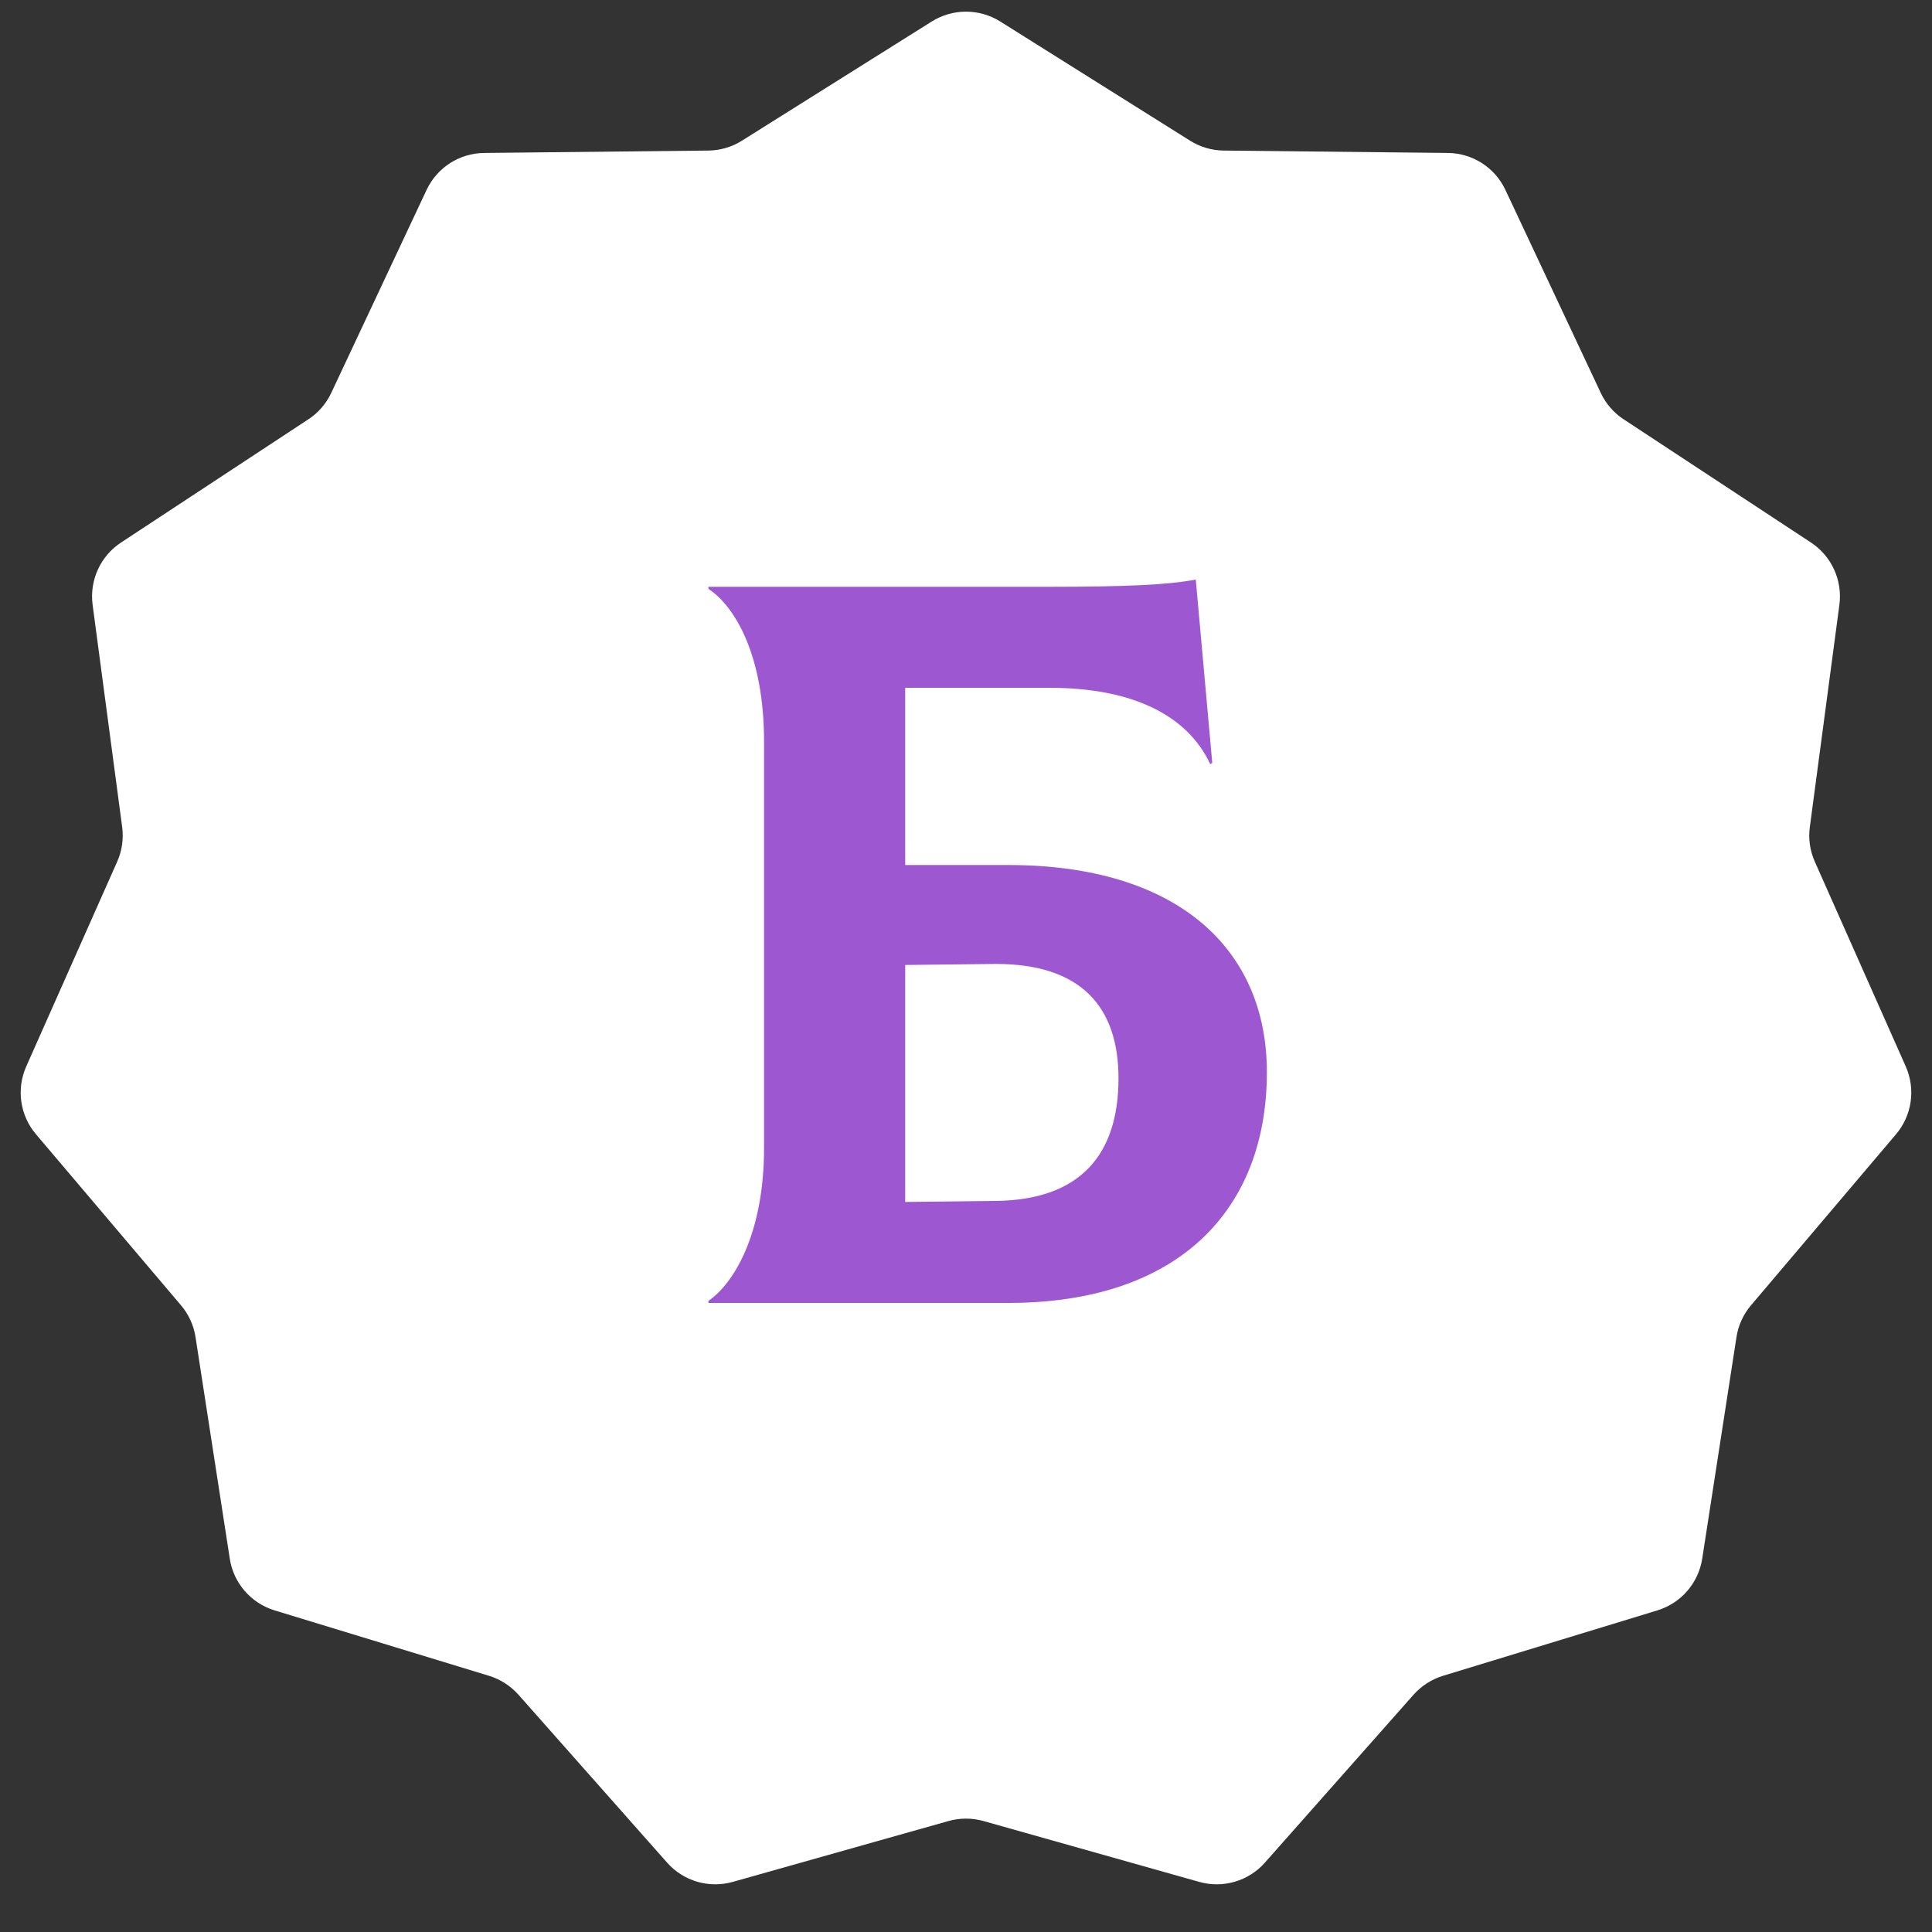
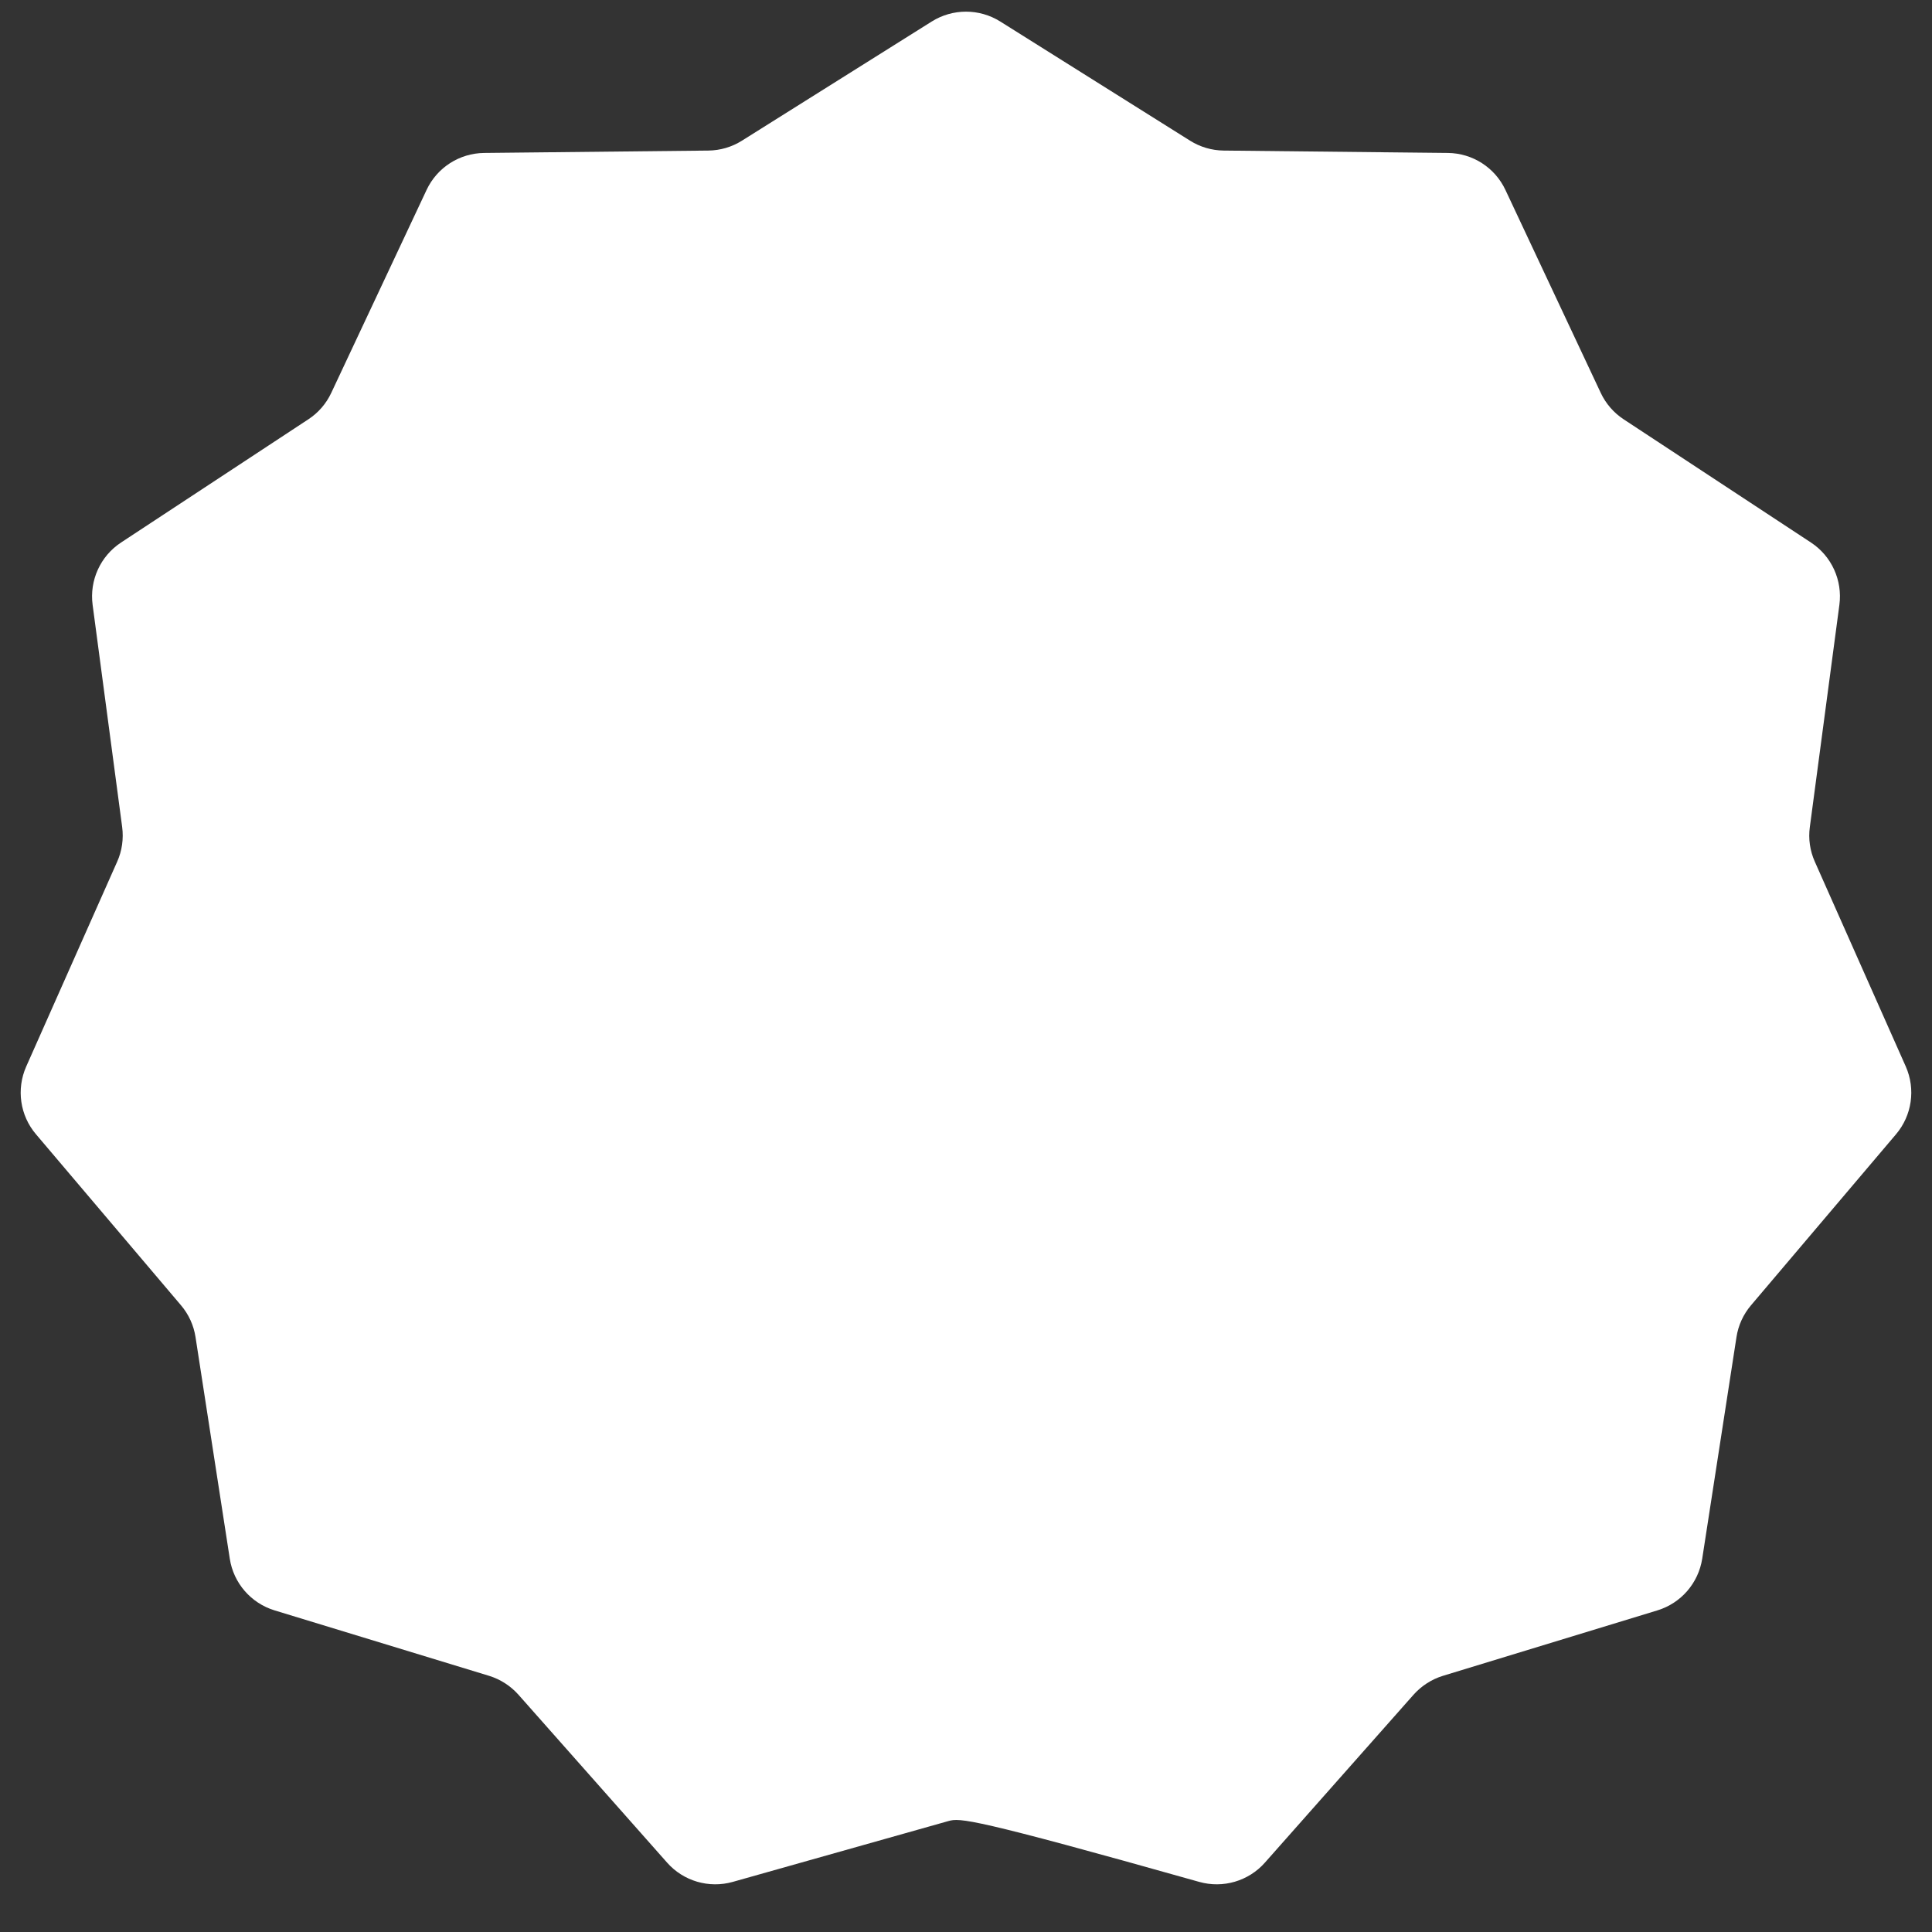
<svg xmlns="http://www.w3.org/2000/svg" width="30" height="30" viewBox="0 0 30 30" fill="none">
  <rect x="0" y="0" width="30" height="30" fill="#333333" stroke="none" />
-   <path d="M14.468 0.334C14.793 0.13 15.207 0.13 15.532 0.334L18.48 2.185C18.636 2.283 18.817 2.336 19.001 2.338L22.482 2.375C22.866 2.379 23.213 2.602 23.376 2.949L24.856 6.1C24.934 6.267 25.058 6.41 25.212 6.511L28.12 8.424C28.441 8.635 28.612 9.011 28.562 9.391L28.103 12.842C28.078 13.025 28.105 13.211 28.18 13.379L29.593 16.561C29.748 16.912 29.689 17.321 29.441 17.613L27.19 20.268C27.07 20.409 26.992 20.58 26.964 20.762L26.432 24.203C26.373 24.582 26.103 24.894 25.736 25.006L22.406 26.022C22.23 26.076 22.072 26.178 21.949 26.316L19.642 28.922C19.388 29.21 18.991 29.326 18.622 29.222L15.272 28.277C15.094 28.227 14.906 28.227 14.728 28.277L11.378 29.222C11.009 29.326 10.612 29.21 10.358 28.922L8.051 26.316C7.928 26.178 7.77 26.076 7.594 26.022L4.264 25.006C3.897 24.894 3.626 24.582 3.568 24.203L3.036 20.762C3.008 20.58 2.93 20.409 2.81 20.268L0.559 17.613C0.31 17.321 0.252 16.912 0.407 16.561L1.82 13.379C1.895 13.211 1.921 13.025 1.897 12.842L1.438 9.391C1.388 9.011 1.559 8.635 1.88 8.424L4.788 6.511C4.943 6.41 5.066 6.267 5.144 6.1L6.624 2.949C6.787 2.602 7.134 2.379 7.518 2.375L10.999 2.338C11.184 2.336 11.364 2.283 11.52 2.185L14.468 0.334Z" fill="white" />
-   <path d="M15.656 13.432H14.056V10.68H16.296C17.544 10.68 18.424 11.08 18.792 11.864L18.824 11.848L18.568 9C18.136 9.08 17.528 9.112 16.248 9.112H11V9.144C11.416 9.416 11.864 10.184 11.864 11.512V17.832C11.864 19.144 11.4 19.928 11 20.2V20.232H15.656C18.296 20.232 19.672 18.792 19.672 16.648C19.672 14.744 18.296 13.432 15.656 13.432ZM15.464 18.648L14.056 18.664V14.984L15.464 14.968C16.776 14.968 17.368 15.624 17.368 16.744C17.368 17.928 16.776 18.632 15.464 18.648Z" fill="#9D57D1" />
+   <path d="M14.468 0.334C14.793 0.13 15.207 0.13 15.532 0.334L18.48 2.185C18.636 2.283 18.817 2.336 19.001 2.338L22.482 2.375C22.866 2.379 23.213 2.602 23.376 2.949L24.856 6.1C24.934 6.267 25.058 6.41 25.212 6.511L28.12 8.424C28.441 8.635 28.612 9.011 28.562 9.391L28.103 12.842C28.078 13.025 28.105 13.211 28.18 13.379L29.593 16.561C29.748 16.912 29.689 17.321 29.441 17.613L27.19 20.268C27.07 20.409 26.992 20.58 26.964 20.762L26.432 24.203C26.373 24.582 26.103 24.894 25.736 25.006L22.406 26.022C22.23 26.076 22.072 26.178 21.949 26.316L19.642 28.922C19.388 29.21 18.991 29.326 18.622 29.222C15.094 28.227 14.906 28.227 14.728 28.277L11.378 29.222C11.009 29.326 10.612 29.21 10.358 28.922L8.051 26.316C7.928 26.178 7.77 26.076 7.594 26.022L4.264 25.006C3.897 24.894 3.626 24.582 3.568 24.203L3.036 20.762C3.008 20.58 2.93 20.409 2.81 20.268L0.559 17.613C0.31 17.321 0.252 16.912 0.407 16.561L1.82 13.379C1.895 13.211 1.921 13.025 1.897 12.842L1.438 9.391C1.388 9.011 1.559 8.635 1.88 8.424L4.788 6.511C4.943 6.41 5.066 6.267 5.144 6.1L6.624 2.949C6.787 2.602 7.134 2.379 7.518 2.375L10.999 2.338C11.184 2.336 11.364 2.283 11.52 2.185L14.468 0.334Z" fill="white" />
</svg>